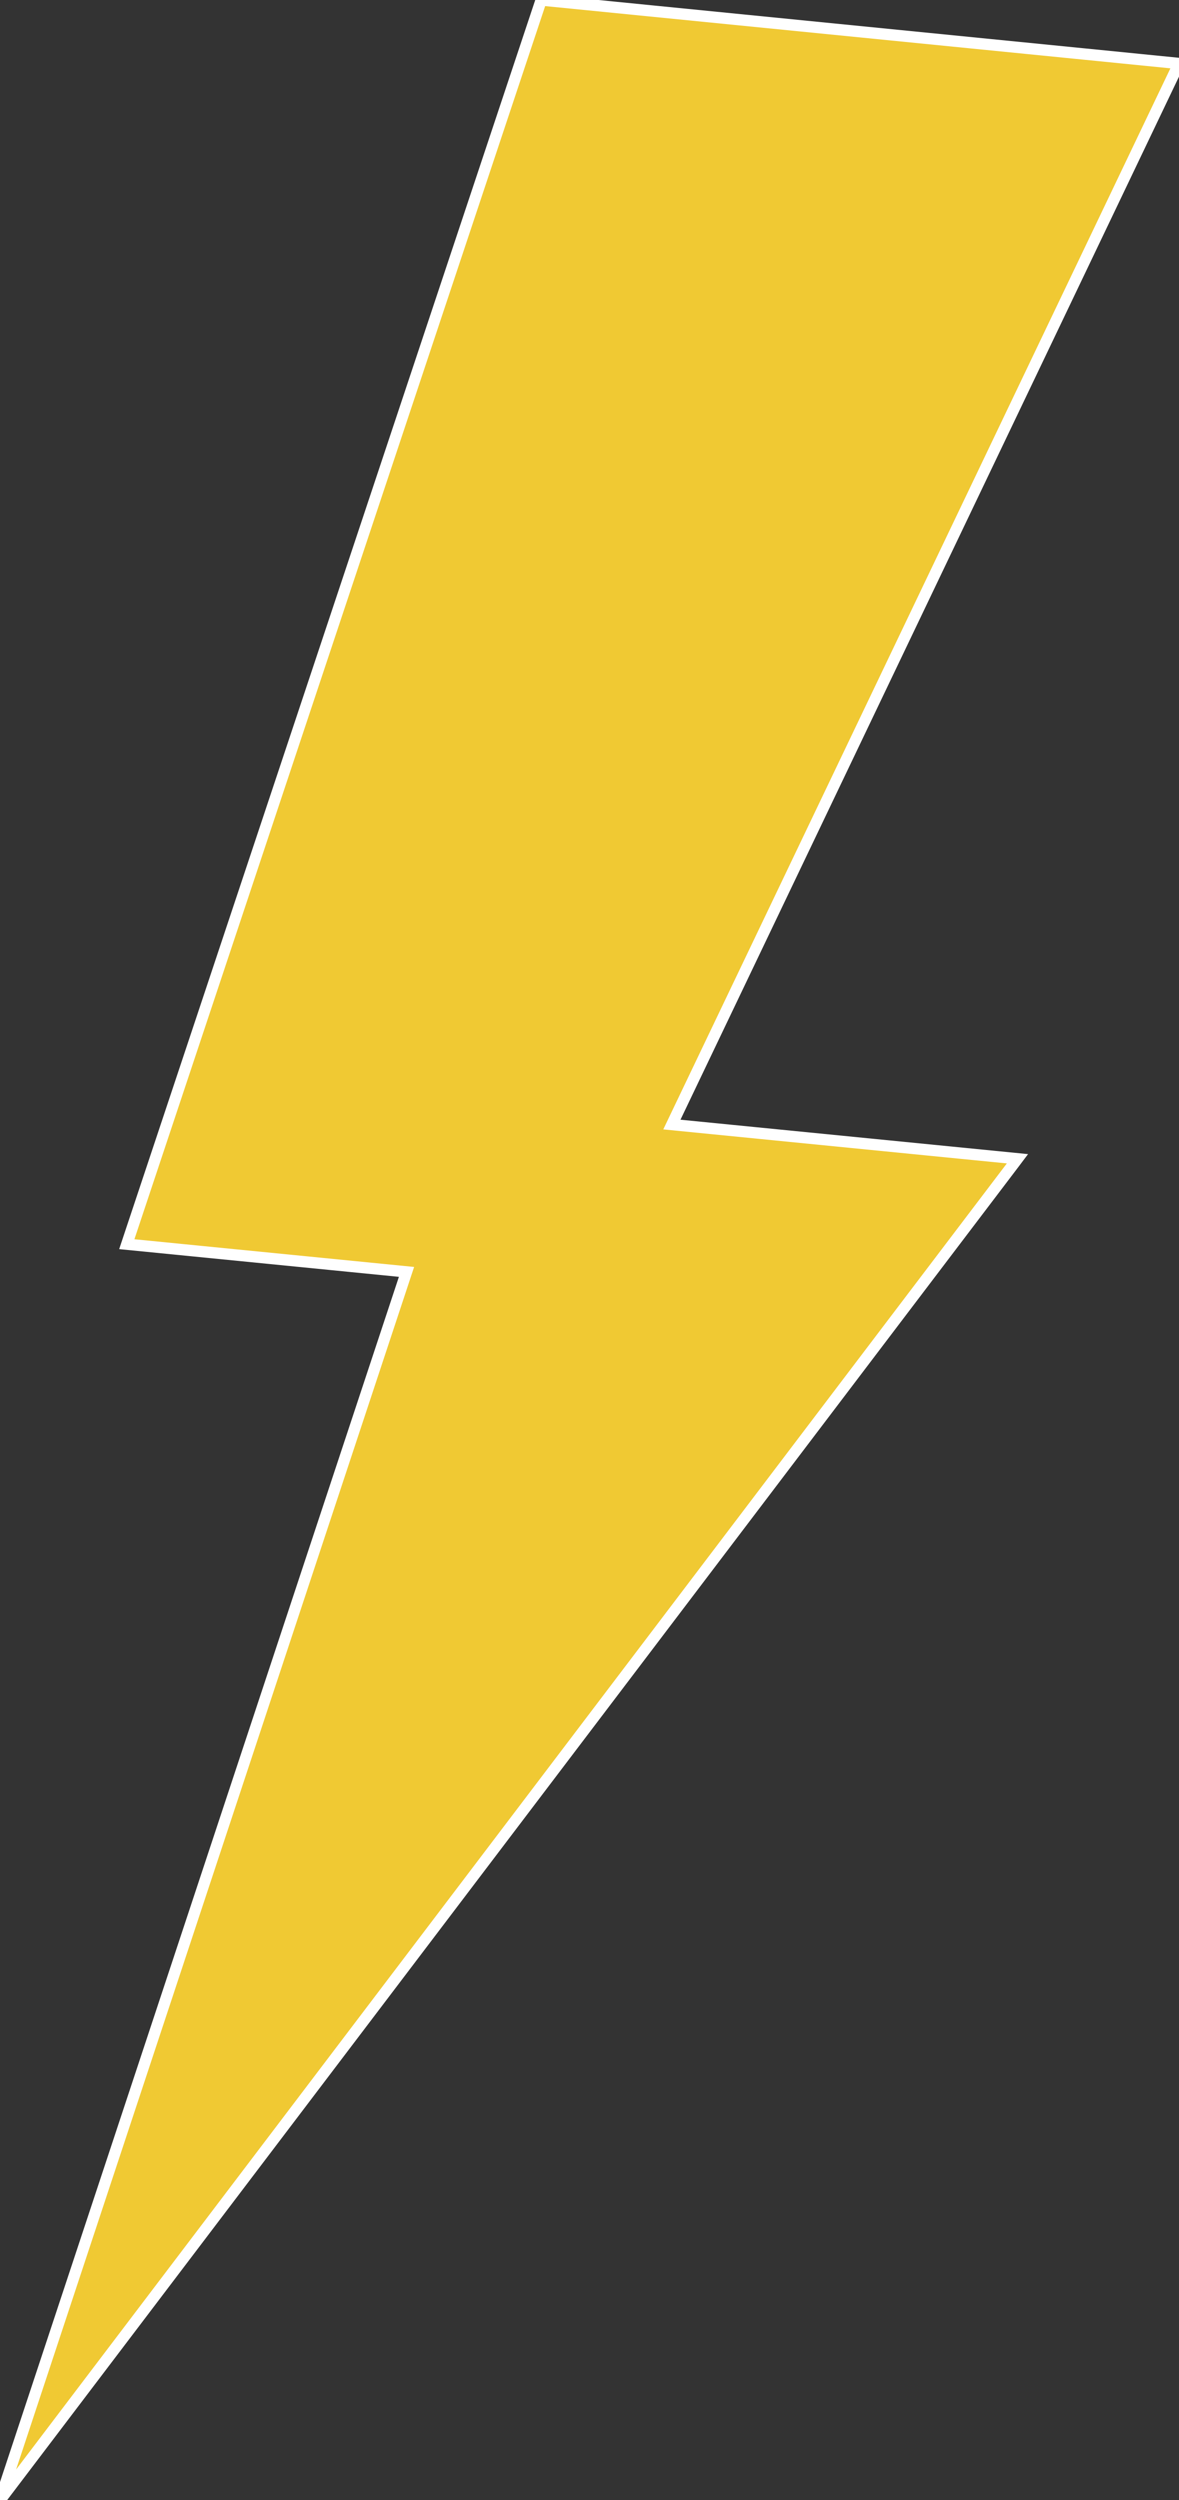
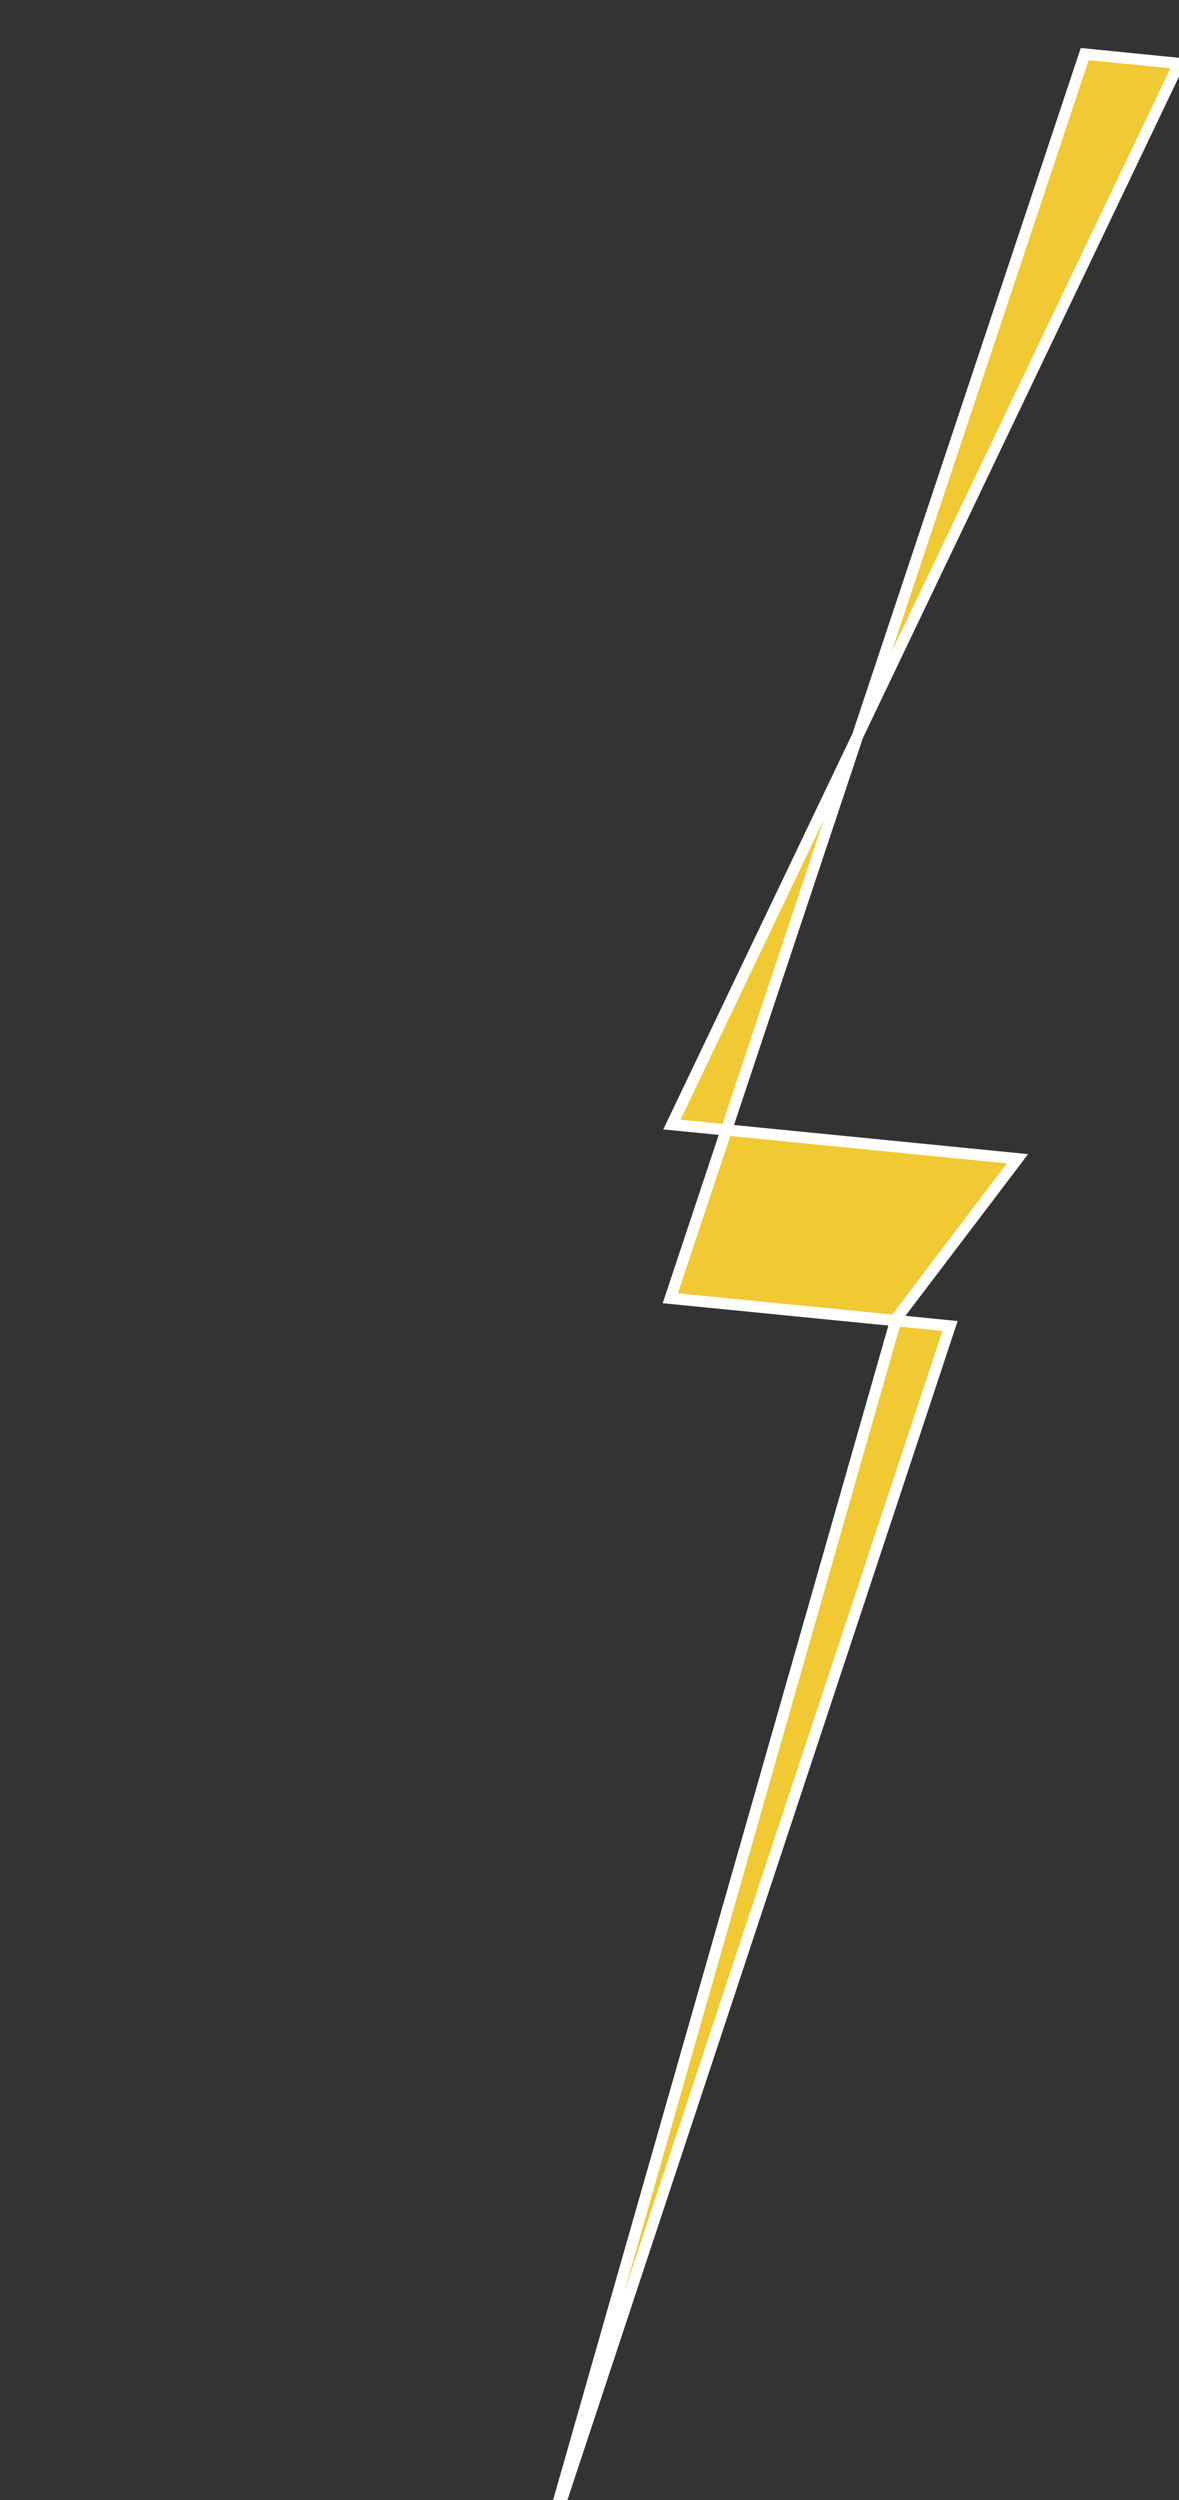
<svg xmlns="http://www.w3.org/2000/svg" id="Blitz" width="104.007" height="220.505" viewBox="0 0 104.007 220.505">
  <rect x="0" y="0" width="104.007" height="220.505" fill="#333333" stroke="none" />
-   <path id="Form_4_Kopie" data-name="Form 4 Kopie" d="M1084.06,1915.29l10.362-13.652.329-.437-30.486-3.018,38.928-81.432L1109,1804.6l-8.315-.83L1052.738,1799l-36.559,109.735,24.676,2.443-35.861,108.327Z" transform="translate(-1004.994 -1799)" fill="#f0c933" stroke="#fff" />
+   <path id="Form_4_Kopie" data-name="Form 4 Kopie" d="M1084.06,1915.29l10.362-13.652.329-.437-30.486-3.018,38.928-81.432L1109,1804.6l-8.315-.83l-36.559,109.735,24.676,2.443-35.861,108.327Z" transform="translate(-1004.994 -1799)" fill="#f0c933" stroke="#fff" />
</svg>